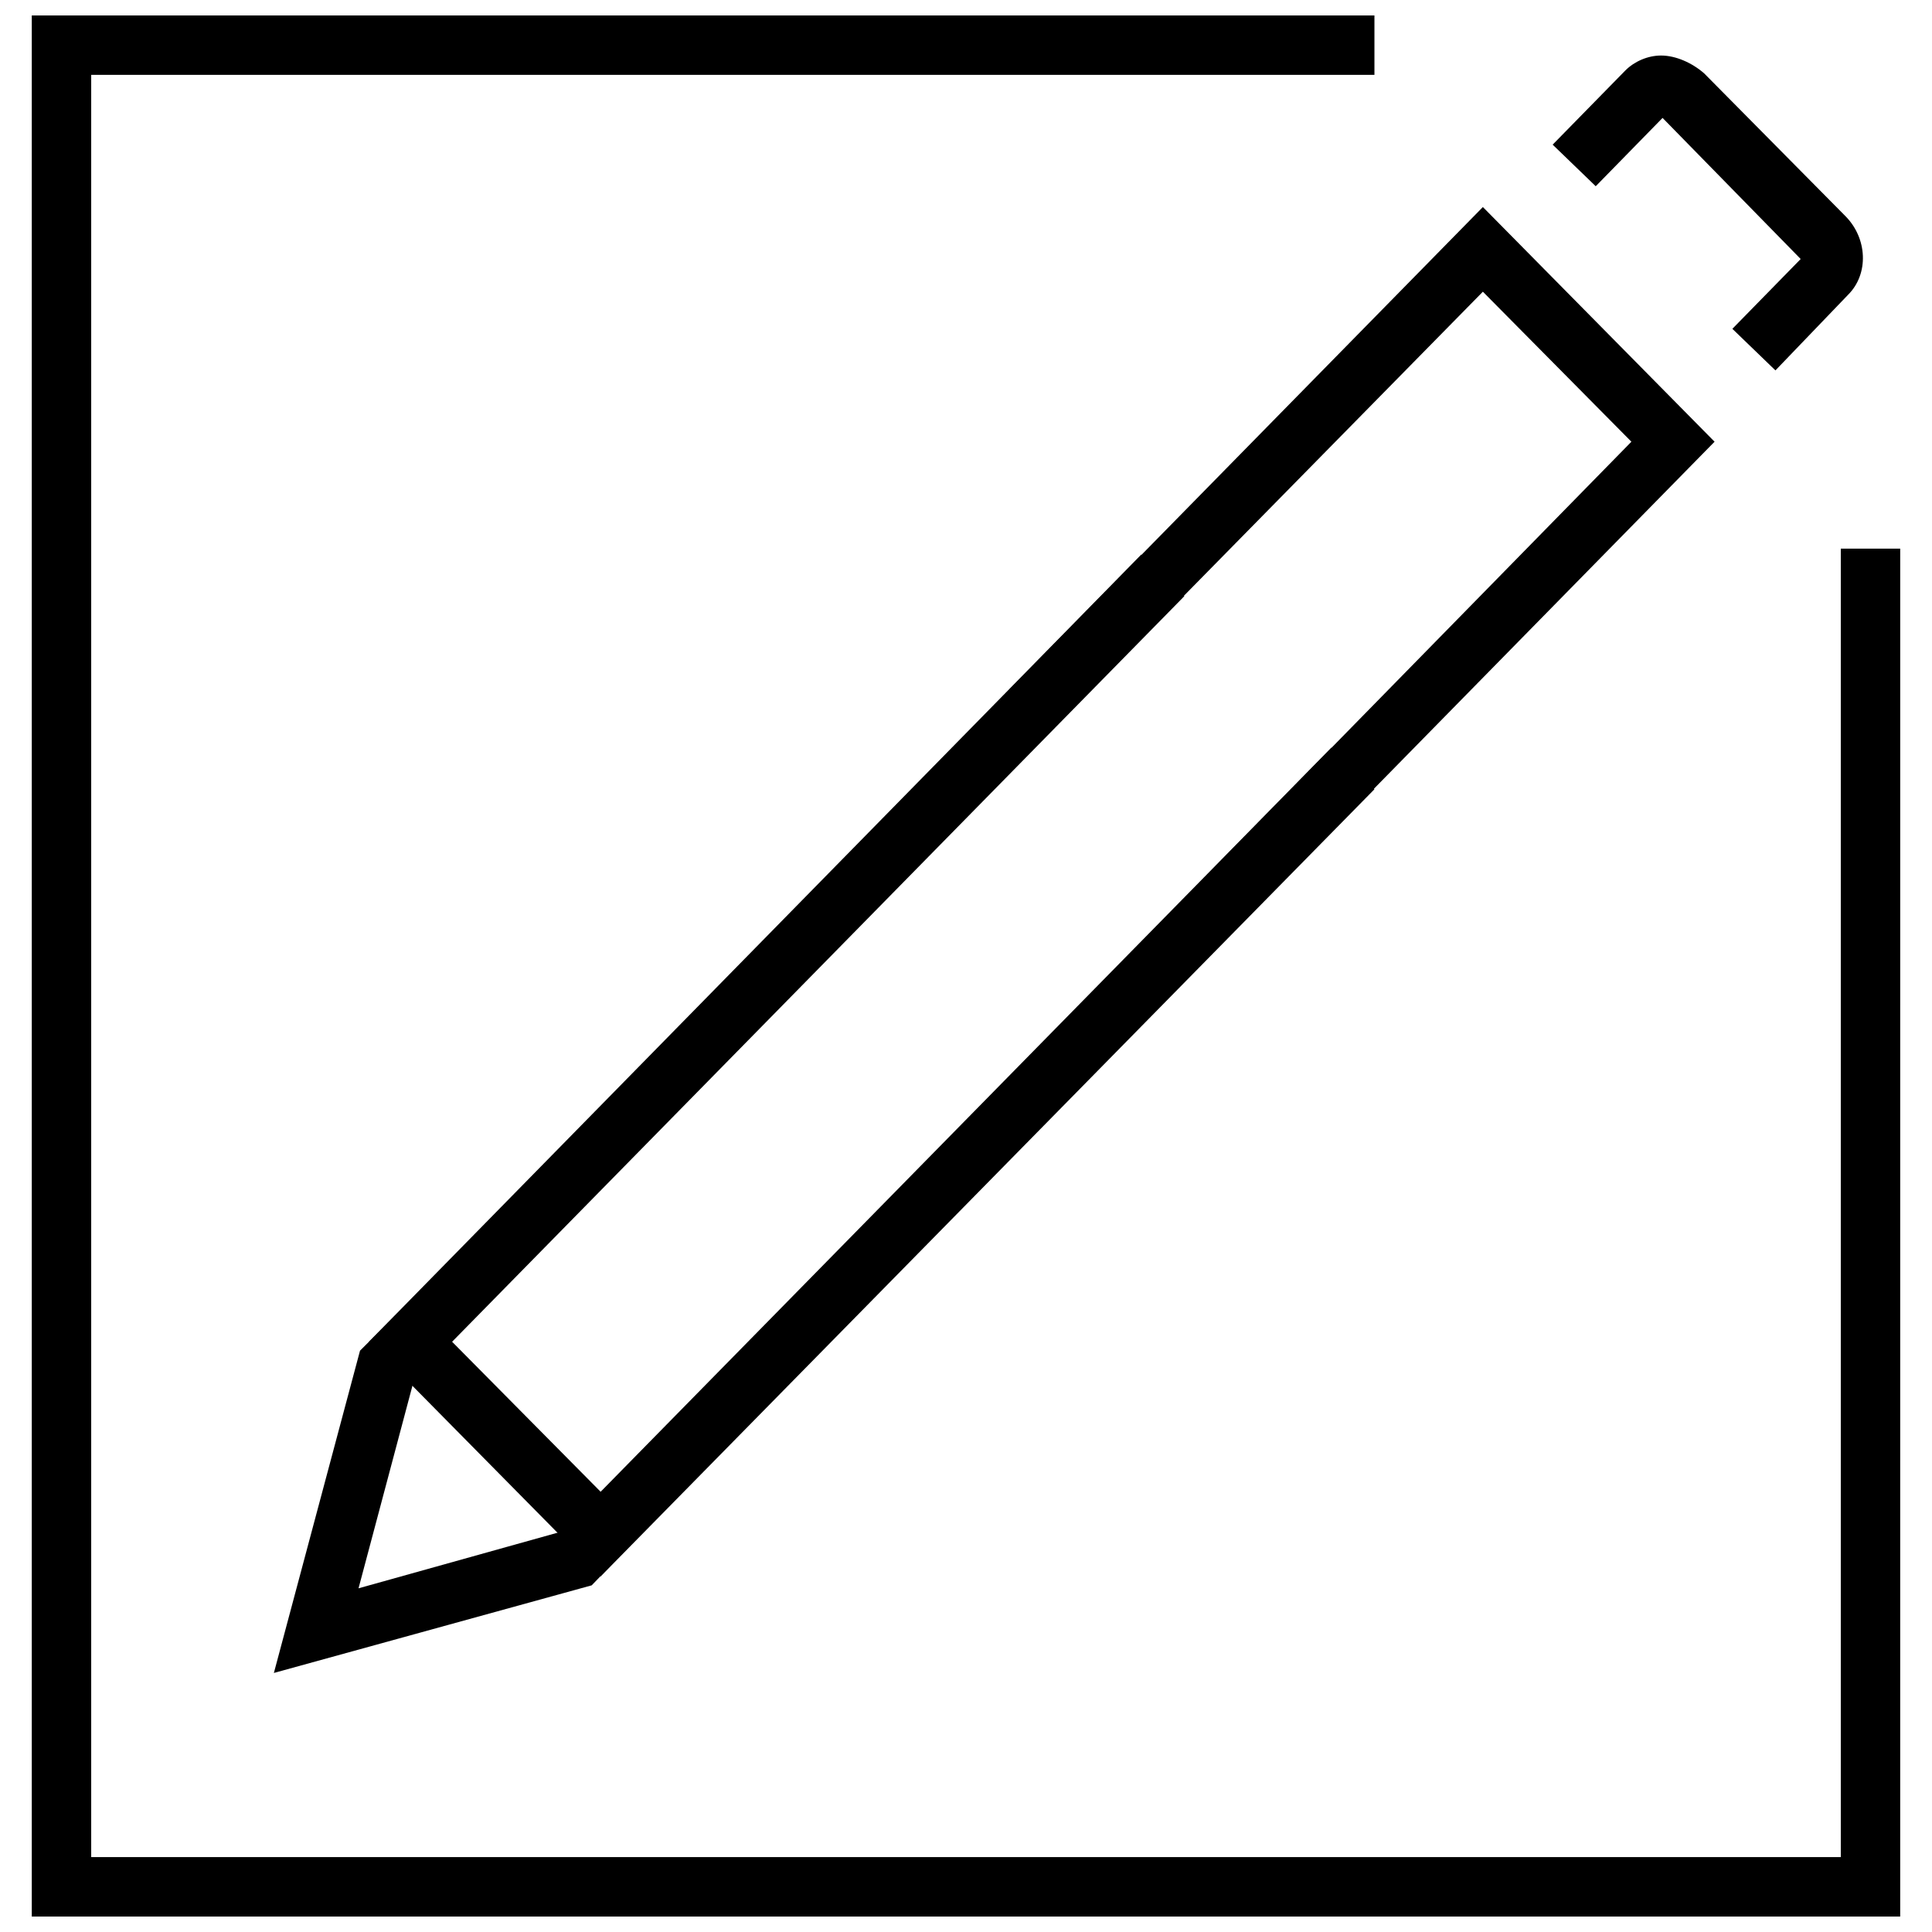
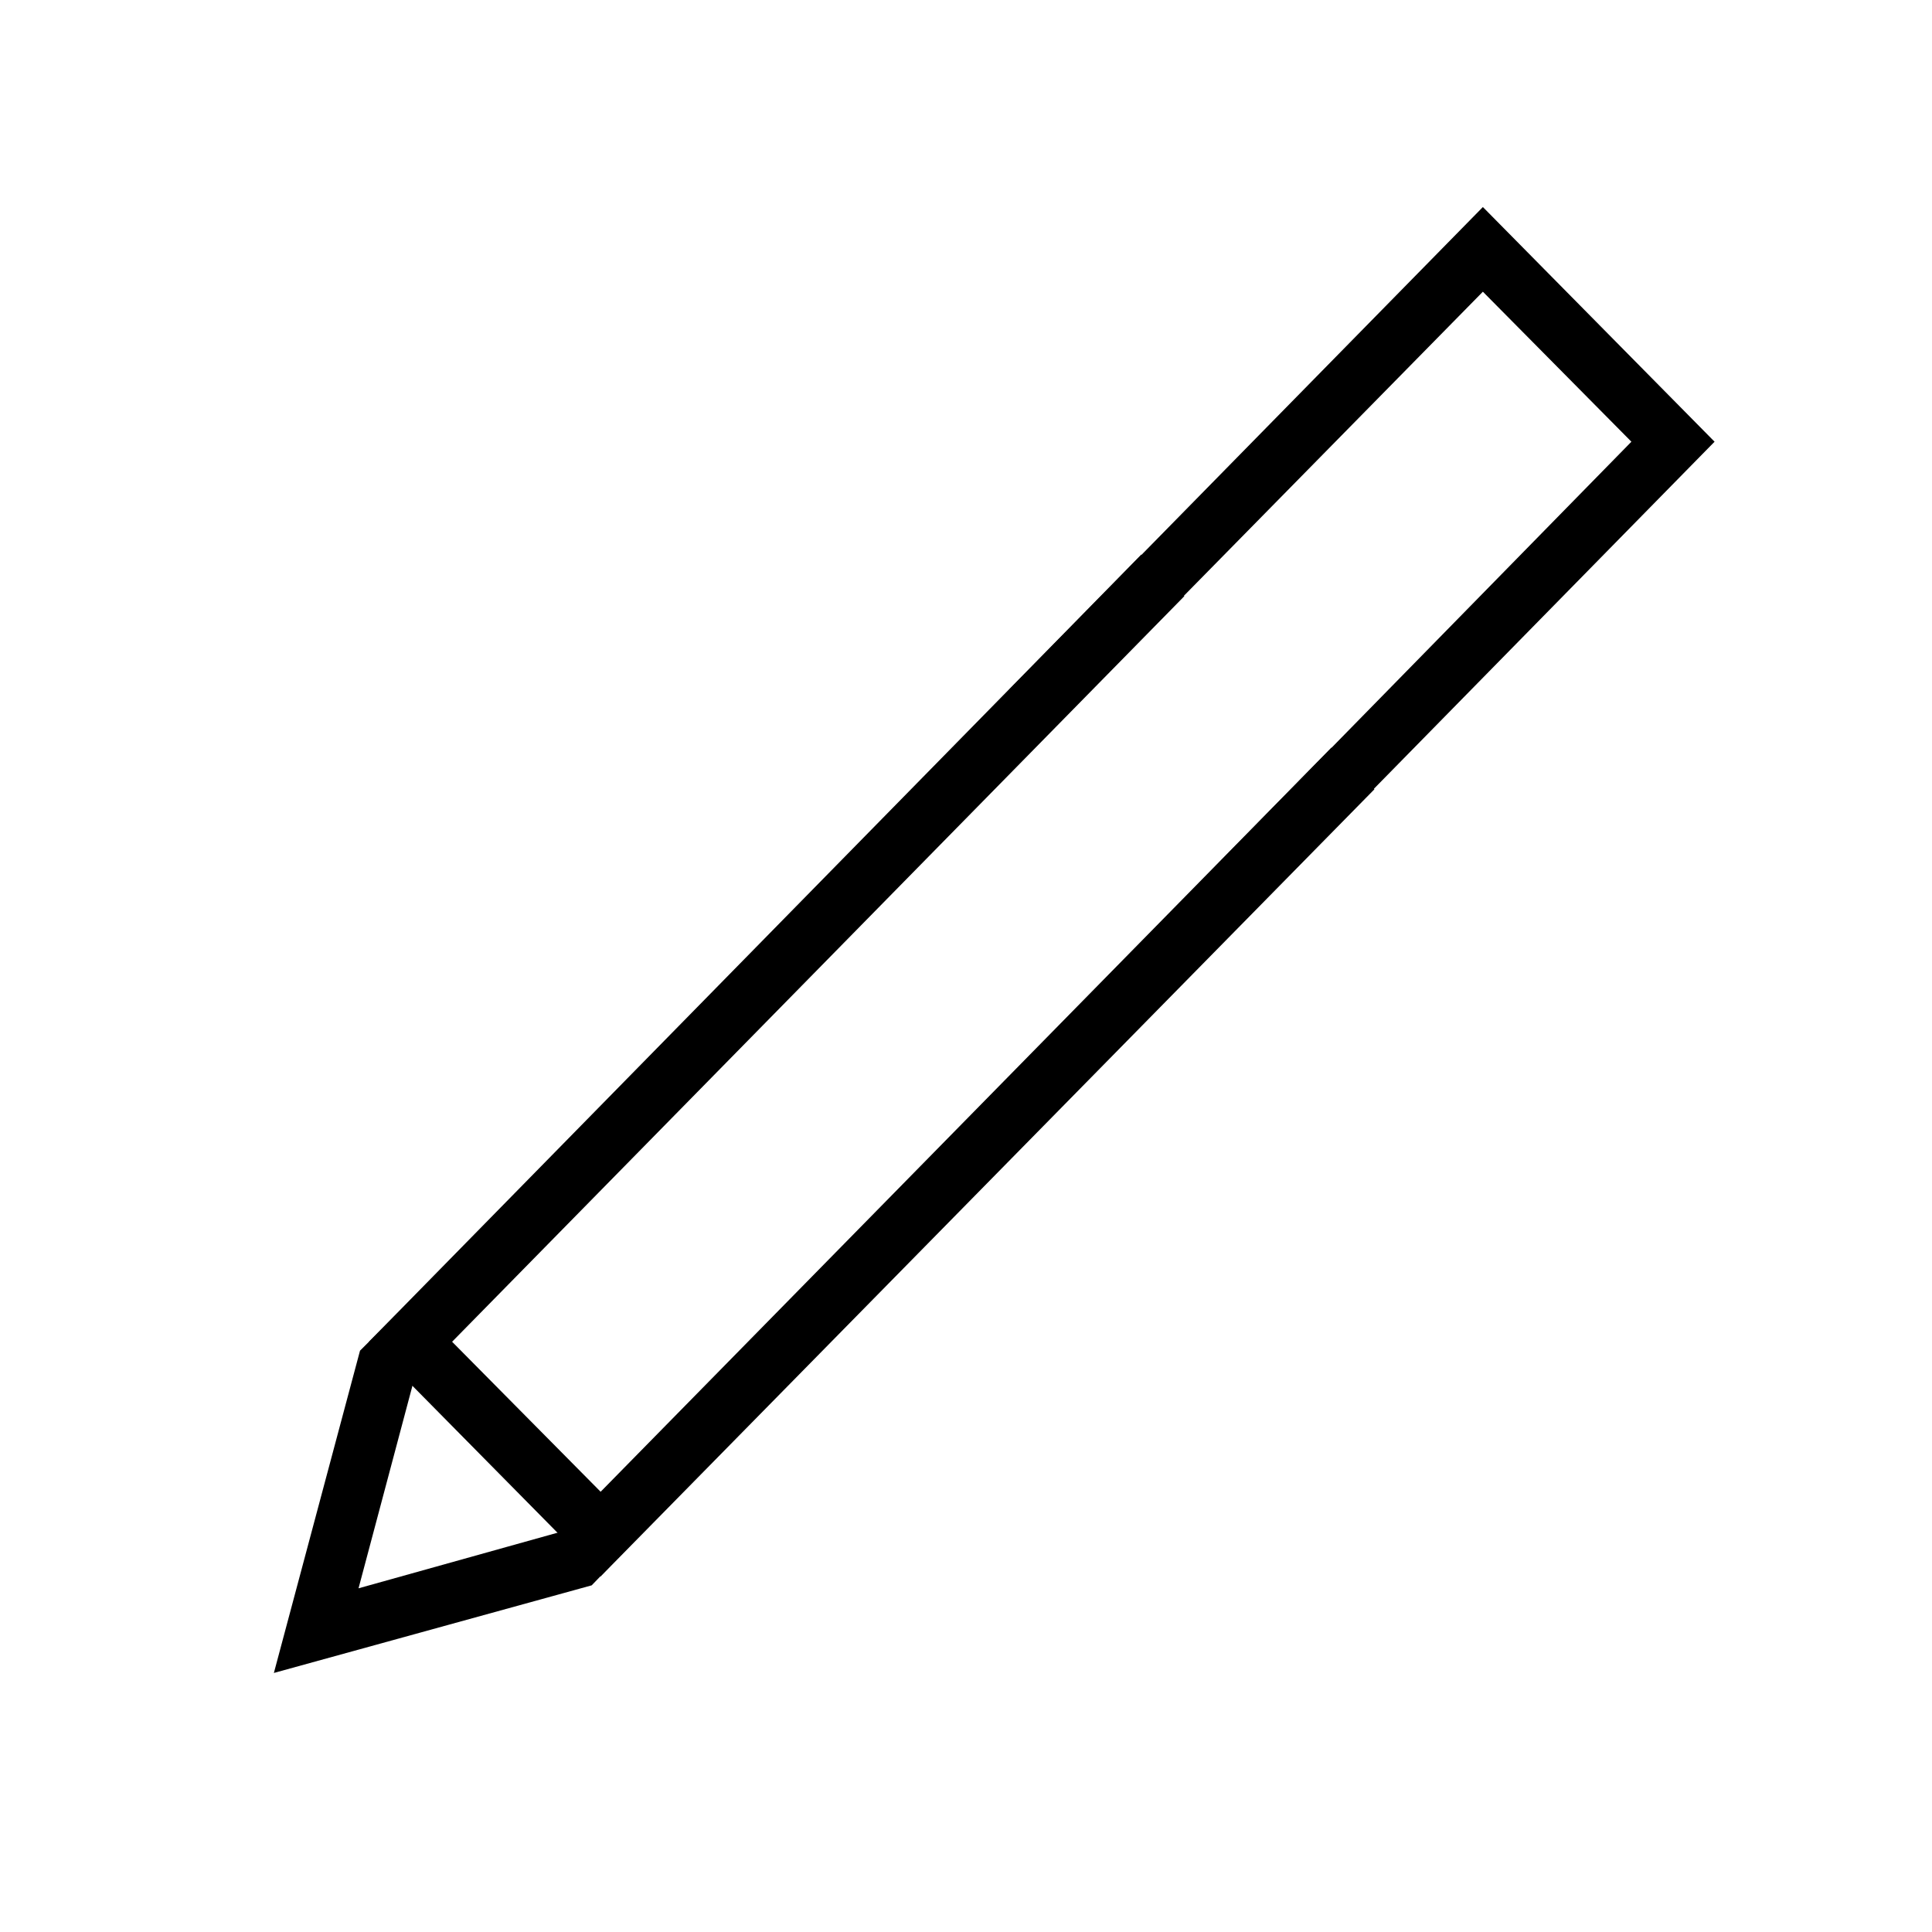
<svg xmlns="http://www.w3.org/2000/svg" width="800px" height="800px" version="1.1" viewBox="144 144 512 512">
  <defs>
    <clipPath id="a">
-       <path d="m152 148.09h496v503.81h-496z" />
+       <path d="m152 148.09h496v503.81h-496" />
    </clipPath>
  </defs>
  <path d="m216.58 587.35 22.828-85.41 9.84-9.84 11.414 11.02-7.086 7.086-14.562 54.711 53.531-14.957 6.691-7.086 11.414 11.023-9.84 10.23z" />
  <path d="m472.82 388.98-11.023-11.02 114.54-116.9-39.359-39.754-114.54 116.5-11.02-11.02 125.56-127.92 61.402 62.191z" />
  <path d="m303.17 561.77-61.402-62.191 204.68-208.61 11.414 11.02-194.05 197.59 39.359 39.754 193.65-197.19 11.414 11.02z" />
-   <path d="m614.51 242.16-11.414-11.02 18.105-18.5-36.605-37.391-17.711 18.105-11.414-11.02 19.285-19.68c2.363-2.363 5.902-3.938 9.445-3.938 3.938 0 8.266 1.969 11.414 4.723l37.391 37.785c5.902 5.902 6.297 15.352 0.789 20.859z" />
  <g clip-path="url(#a)">
-     <path d="m647.57 651.9h-495.15v-503.81h355.82v15.742h-340.07v472.32h463.66v-346.76h15.746z" />
-   </g>
+     </g>
</svg>